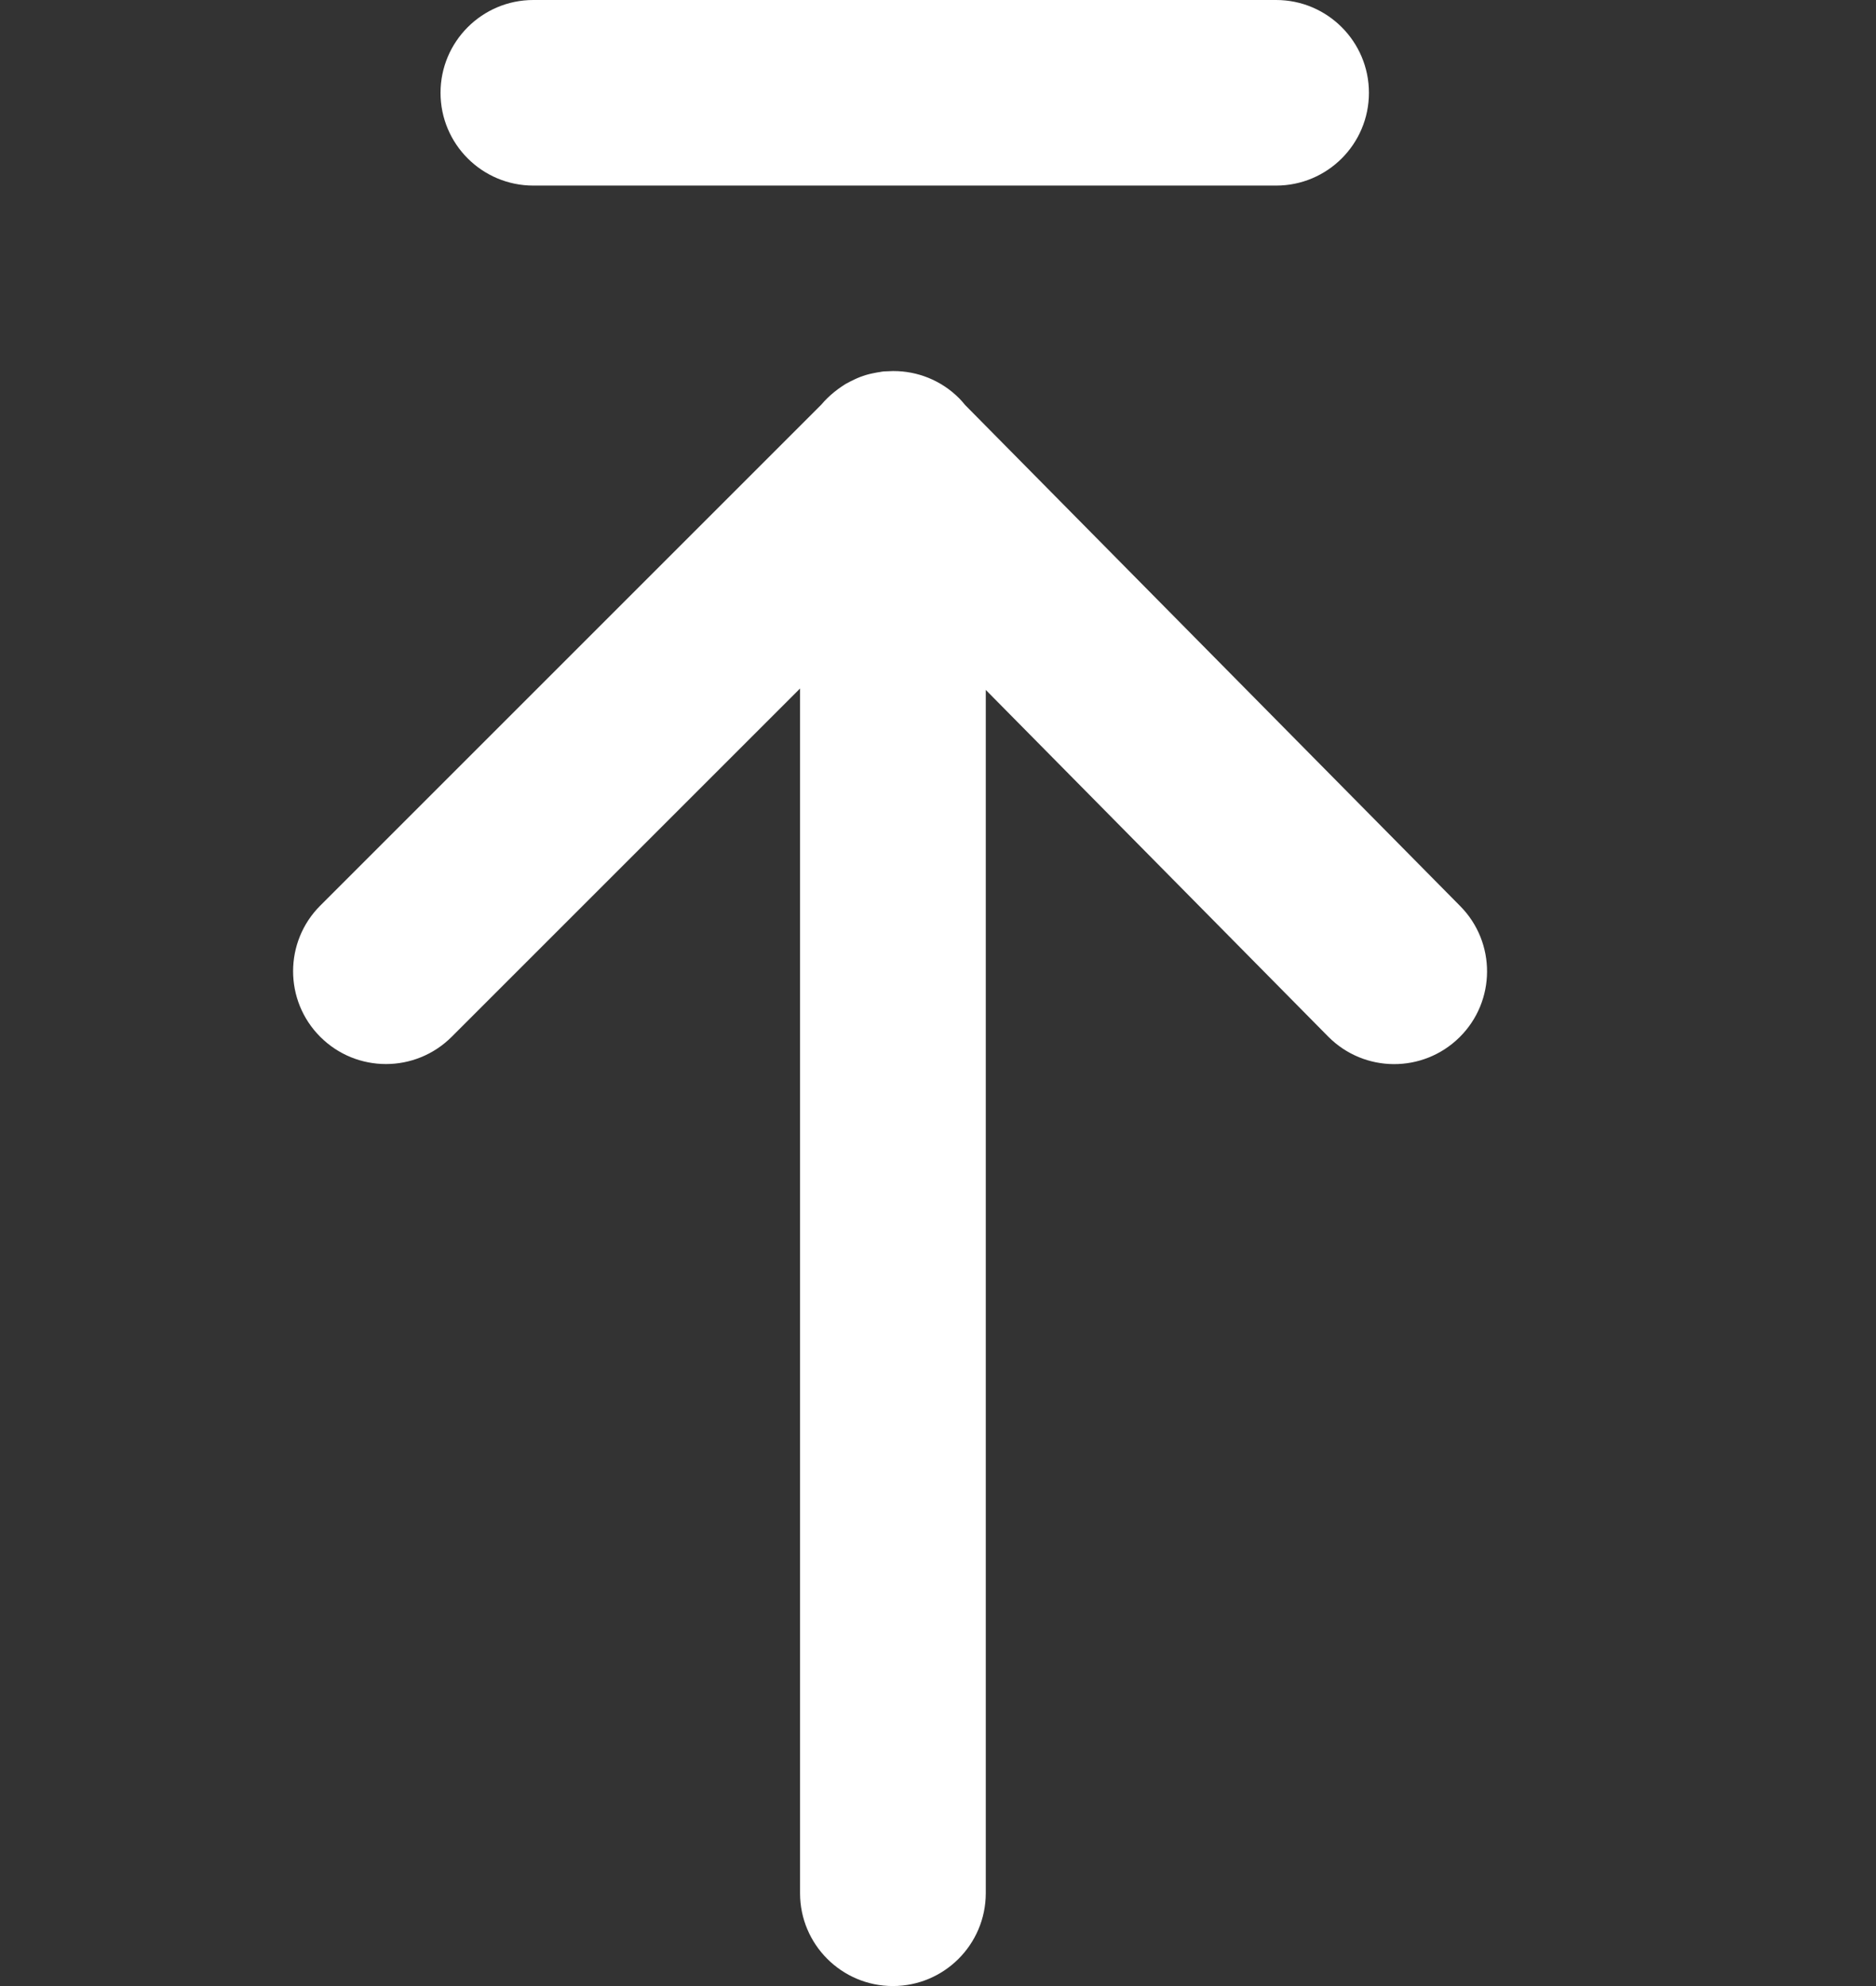
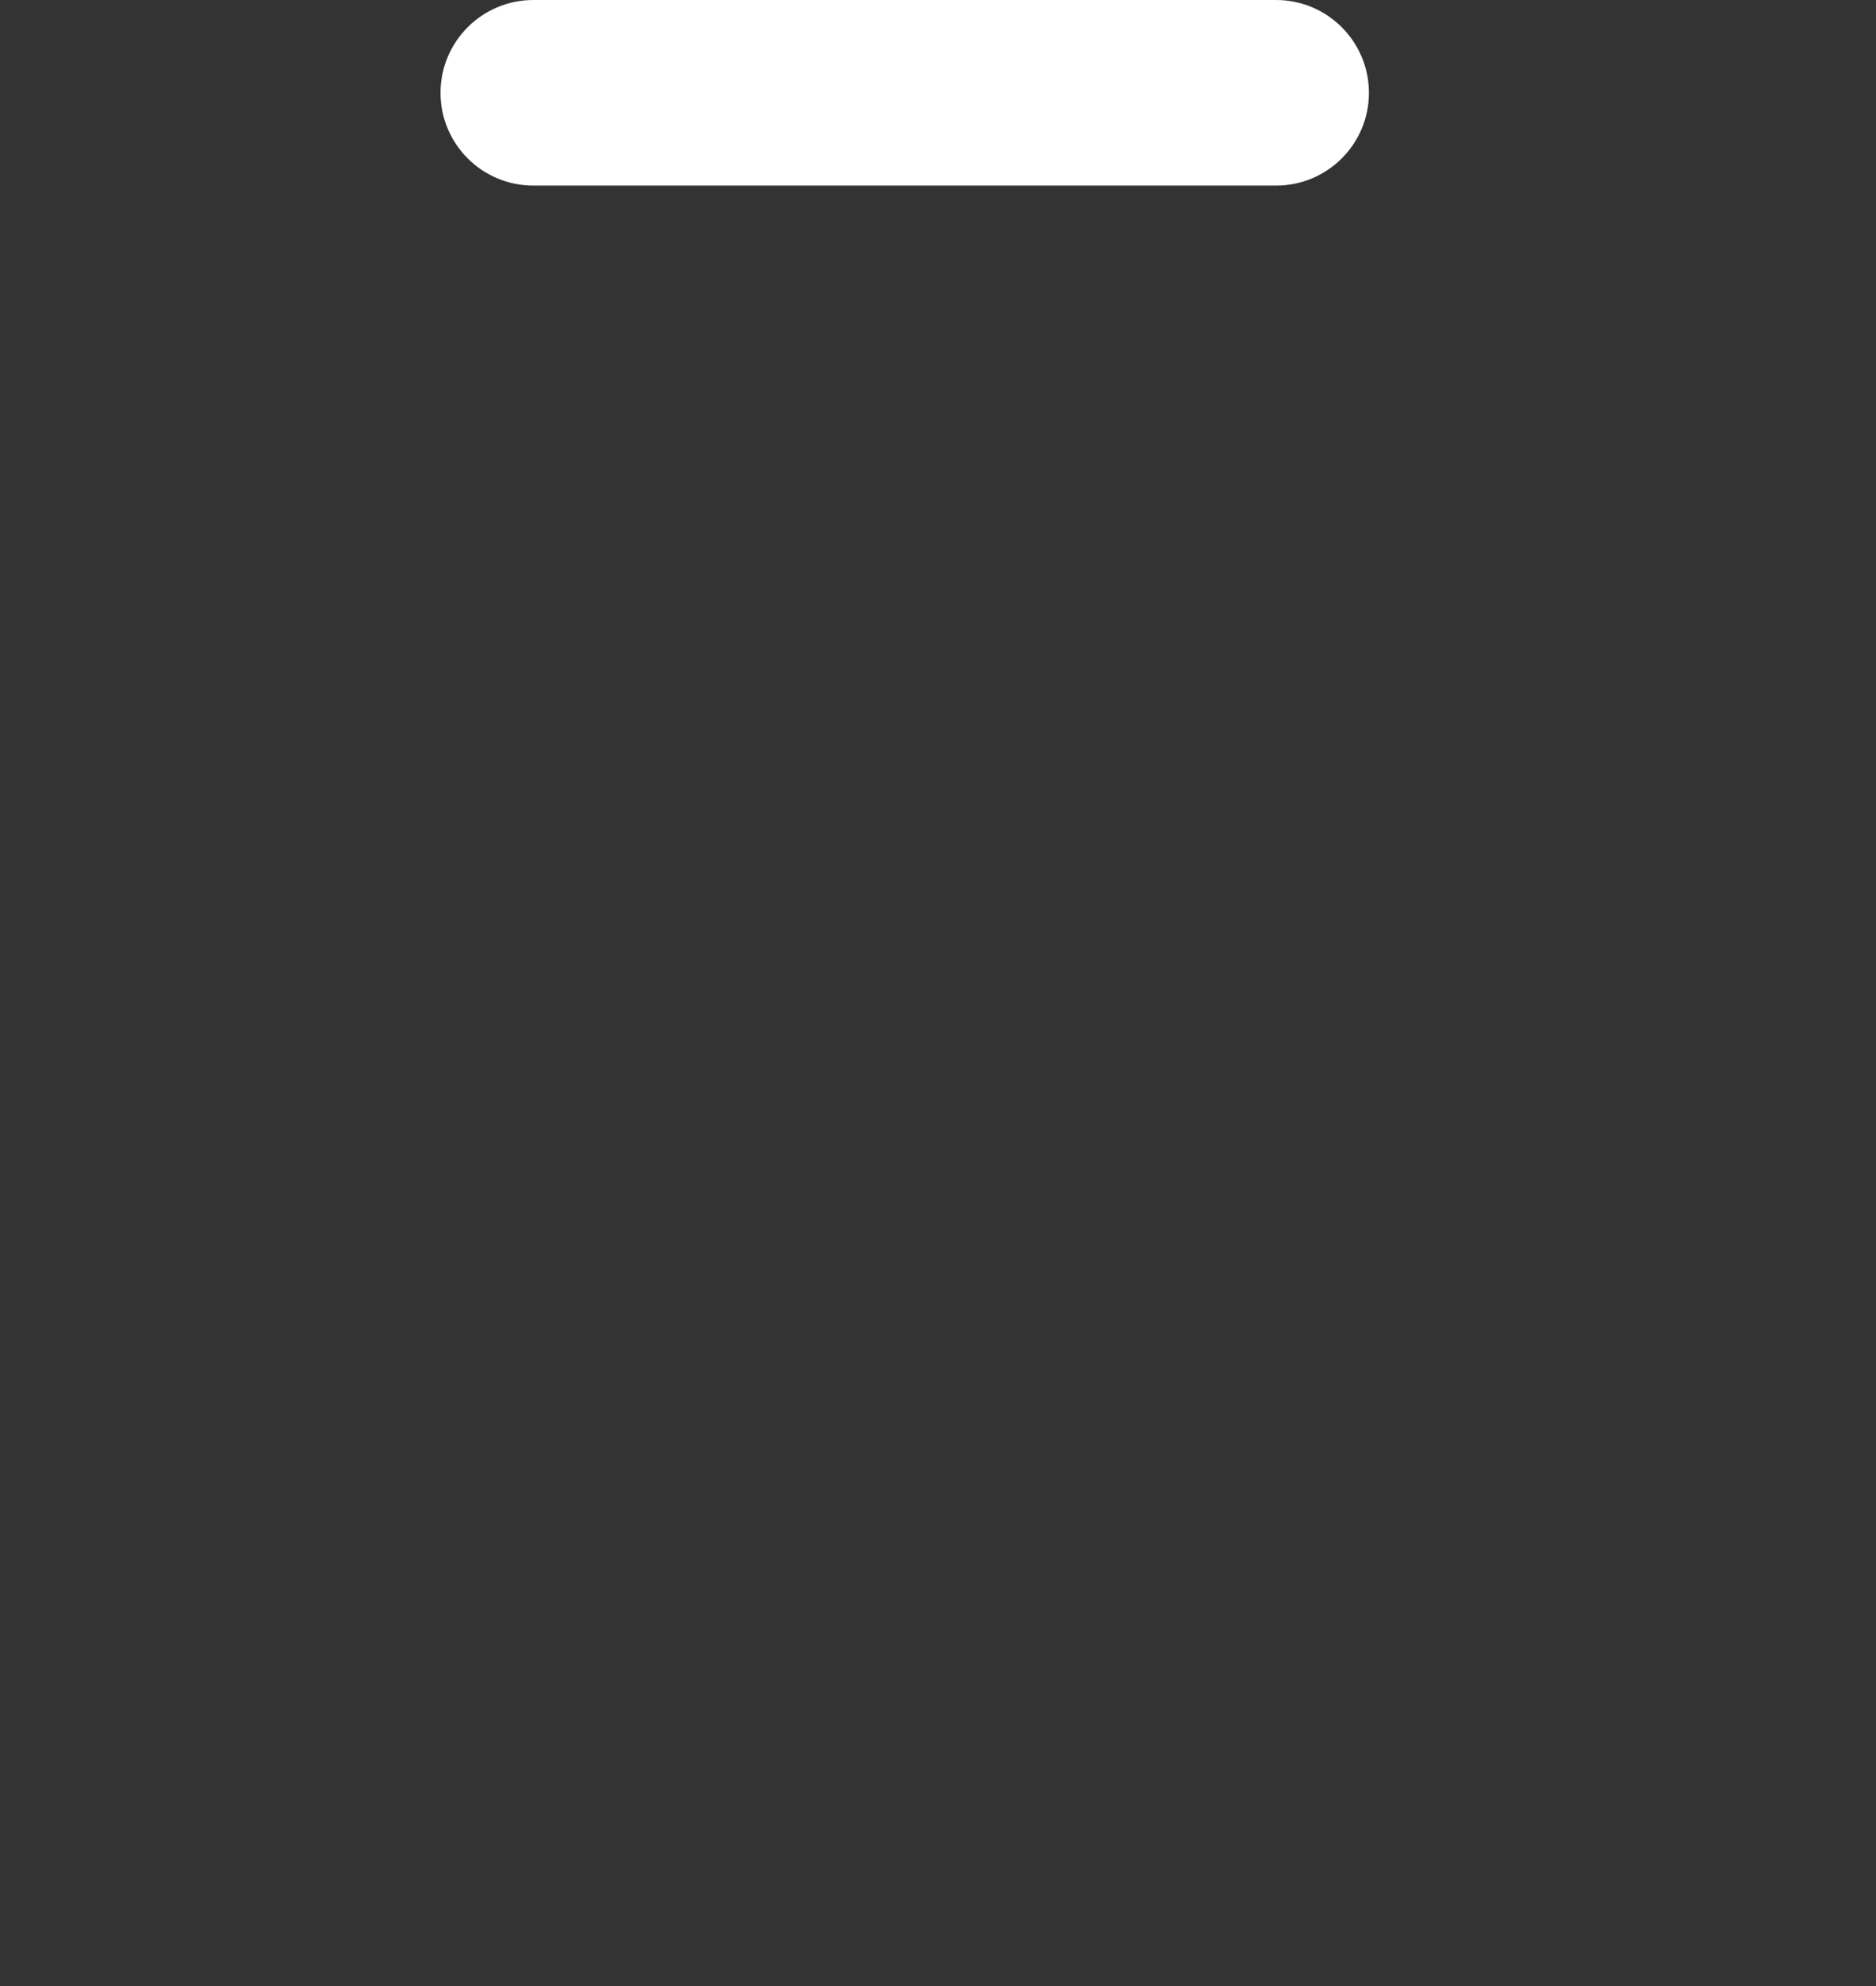
<svg xmlns="http://www.w3.org/2000/svg" width="17" height="18" viewBox="0 0 17 18" fill="none">
  <rect x="0" y="0" width="17" height="18" fill="#333333" stroke="none" />
-   <path d="M8.097 3.363C8.312 3.363 8.527 3.445 8.691 3.609C8.711 3.629 8.728 3.649 8.745 3.67L13.232 8.212C13.559 8.542 13.556 9.075 13.226 9.401C12.895 9.728 12.363 9.725 12.036 9.395L8.933 6.253V17.159C8.932 17.624 8.555 18 8.091 18C7.627 18 7.25 17.623 7.25 17.159V6.24L4.093 9.397C3.764 9.726 3.231 9.726 2.902 9.397C2.574 9.069 2.574 8.536 2.902 8.208L7.442 3.668C7.478 3.625 7.518 3.587 7.561 3.552C7.573 3.543 7.584 3.534 7.596 3.525C7.607 3.517 7.618 3.509 7.629 3.502C7.639 3.495 7.65 3.488 7.661 3.481C7.674 3.474 7.687 3.467 7.7 3.46C7.715 3.452 7.73 3.445 7.745 3.438C7.752 3.435 7.759 3.431 7.767 3.428C7.785 3.42 7.804 3.413 7.822 3.407C7.83 3.405 7.838 3.402 7.846 3.399C7.866 3.393 7.886 3.388 7.906 3.384C7.913 3.382 7.919 3.381 7.926 3.38C7.941 3.377 7.956 3.374 7.972 3.372C7.984 3.37 7.998 3.367 8.011 3.366C8.012 3.366 8.014 3.366 8.016 3.366C8.033 3.365 8.05 3.365 8.067 3.364C8.075 3.364 8.083 3.363 8.091 3.363H8.097Z" fill="white" />
  <path fillRule="evenodd" clipRule="evenodd" d="M3.992 0.841C3.992 0.377 4.369 0 4.833 0H11.564C12.028 0 12.405 0.377 12.405 0.841C12.405 1.306 12.028 1.682 11.564 1.682H4.833C4.369 1.682 3.992 1.306 3.992 0.841Z" fill="white" />
</svg>